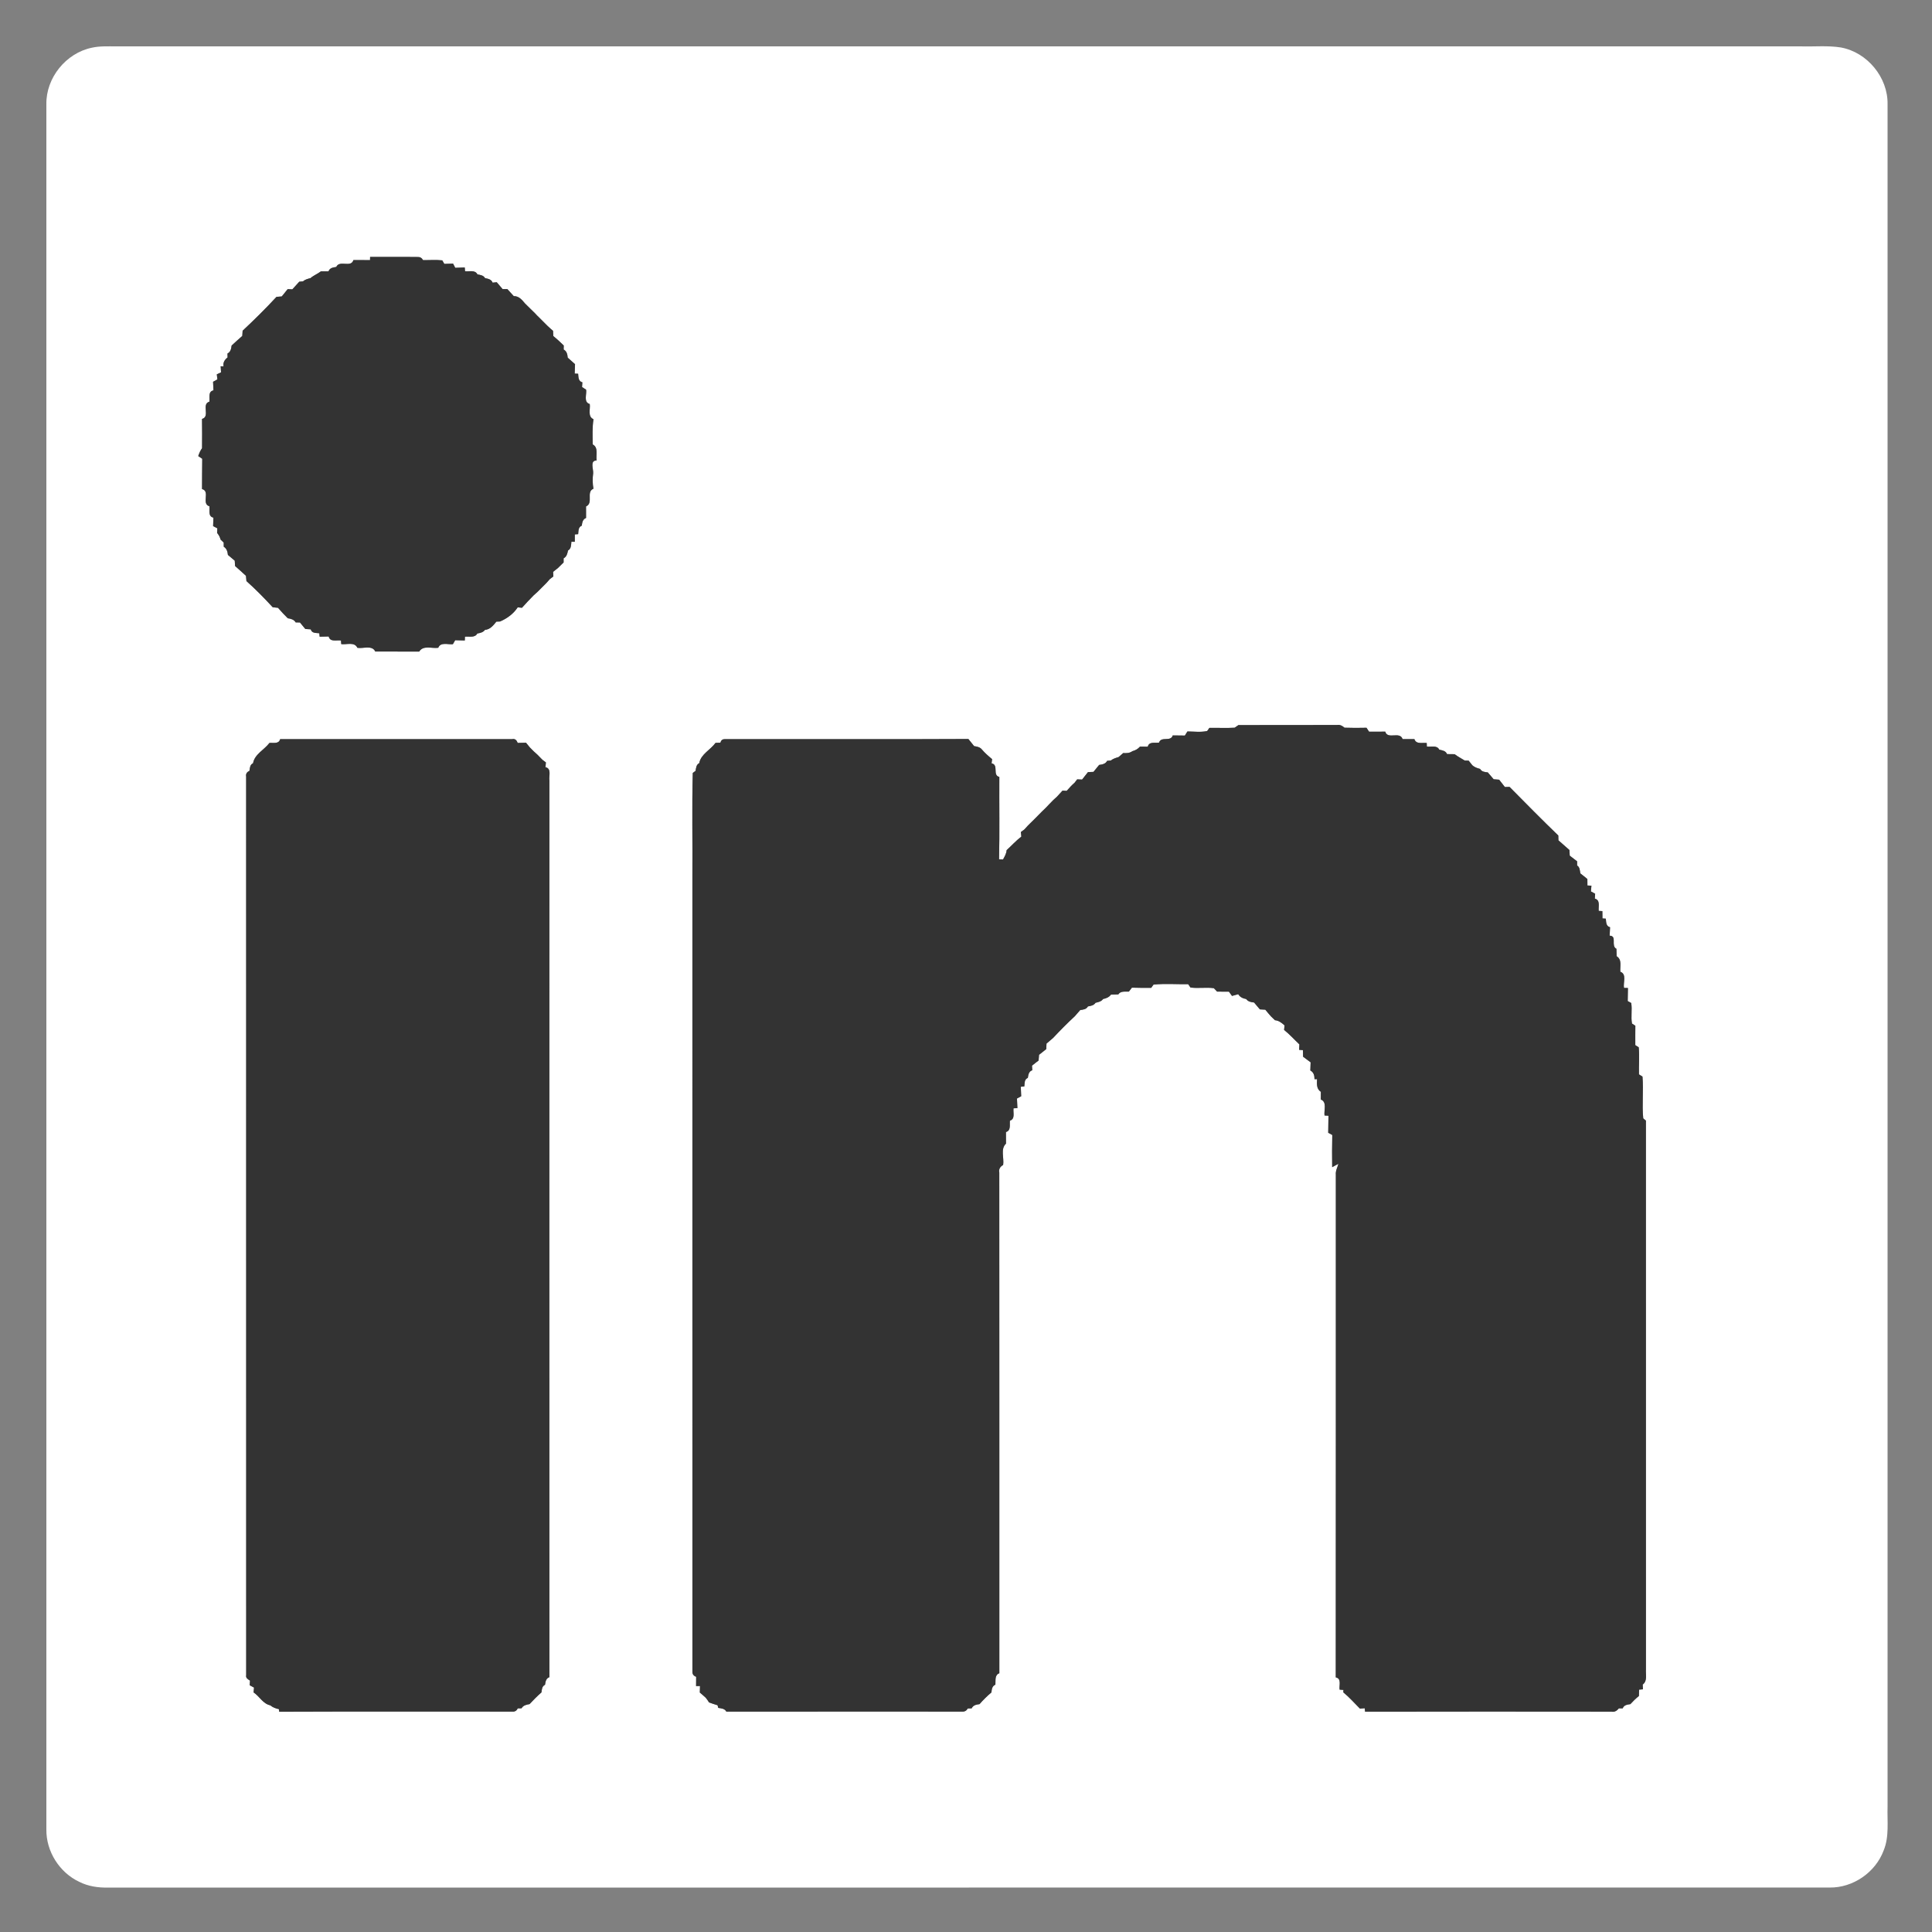
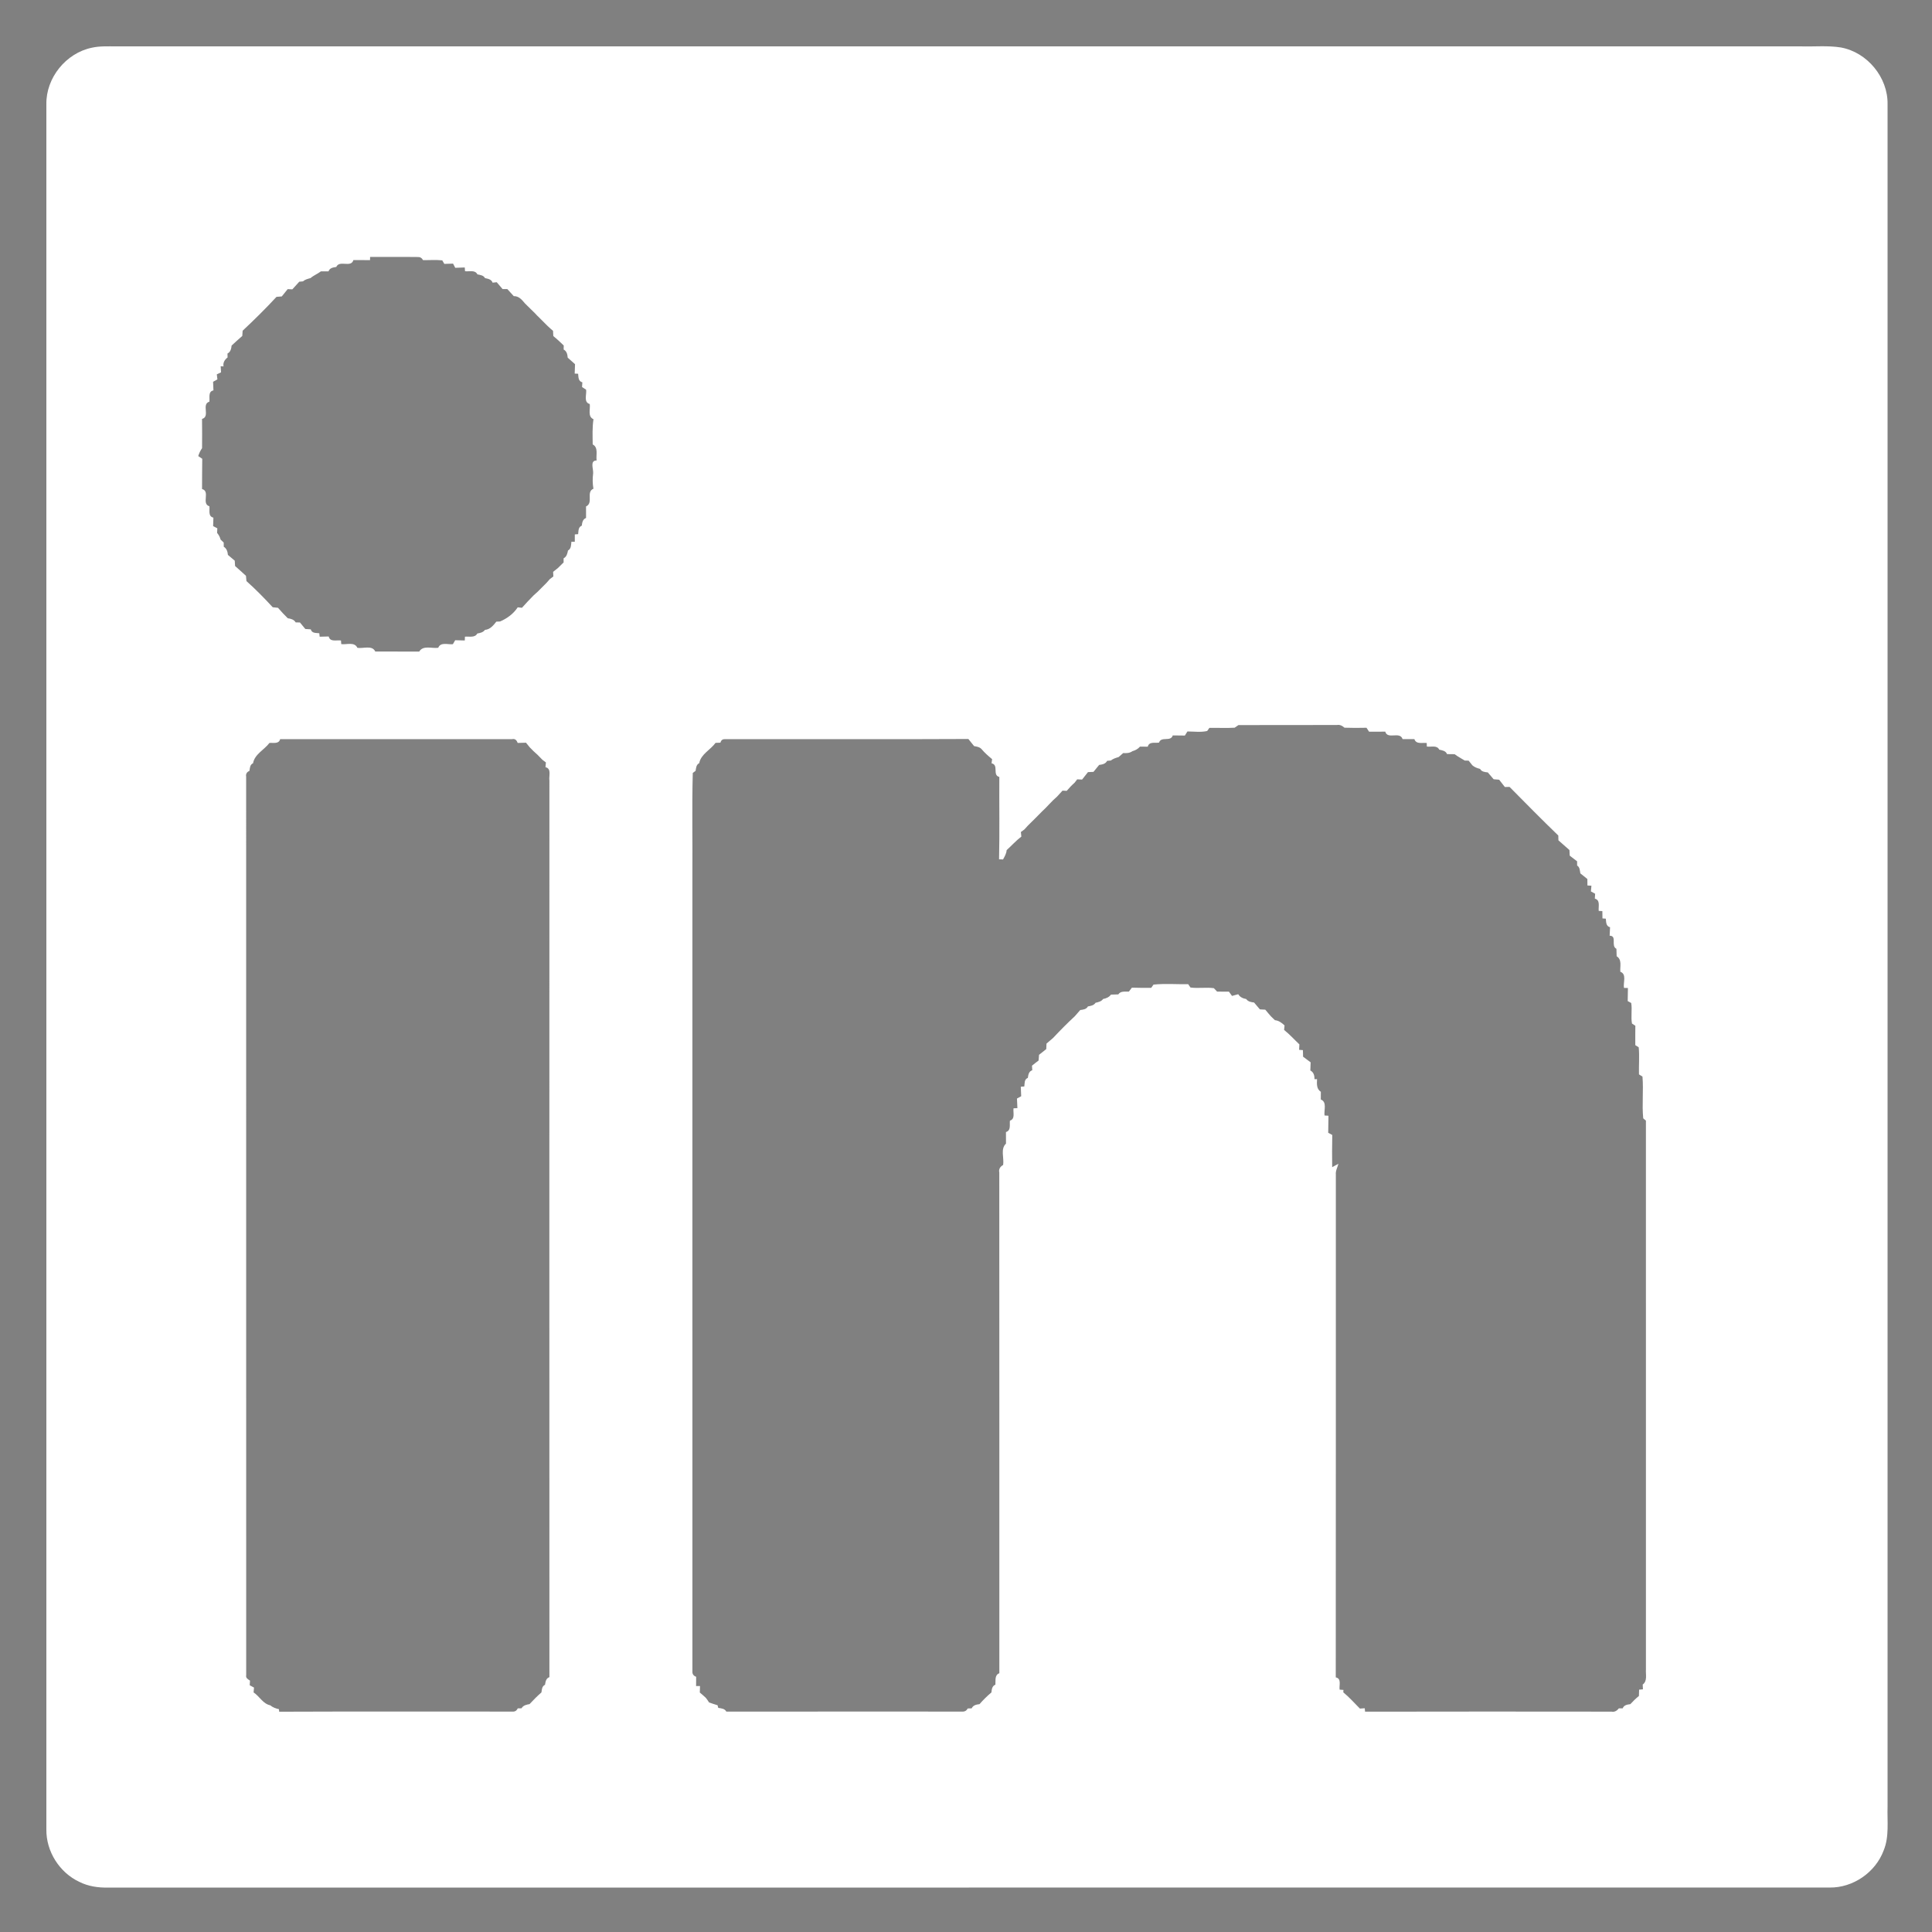
<svg xmlns="http://www.w3.org/2000/svg" width="1000pt" height="1000pt" viewBox="0 0 1000 1000" version="1.1">
  <rect x="0" y="0" width="1000" height="1000" fill="#808080" stroke="none" />
  <g id="#ffffffff">
    <path fill="#ffffff" opacity="1.00" d=" M 47.58 24.69 C 51.68 23.77 55.91 24.02 60.08 24.00 C 350.72 24.00 641.36 24.00 932.00 24.00 C 938.94 24.22 945.95 23.47 952.83 24.57 C 966.50 27.06 977.25 40.06 977.00 53.99 C 977.00 347.66 977.00 641.33 977.00 935.00 C 976.75 942.61 977.96 950.59 974.96 957.84 C 970.74 969.15 959.11 977.16 947.02 976.99 C 650.00 977.02 352.97 976.98 55.95 977.01 C 50.87 977.12 45.68 976.37 41.11 974.07 C 30.83 969.30 23.86 958.31 24.00 946.97 C 24.00 649.32 24.00 351.67 24.00 54.01 C 23.75 40.29 34.16 27.44 47.58 24.69 M 191.53 134.64 C 188.66 134.63 185.80 134.61 182.93 134.60 C 181.69 138.83 175.71 134.39 174.05 138.18 C 172.42 138.43 170.67 138.65 170.04 140.45 C 168.73 140.47 167.41 140.43 166.10 140.46 C 164.40 141.76 162.36 142.52 160.73 143.94 C 159.37 144.33 157.93 144.62 156.86 145.63 C 156.37 145.68 155.39 145.77 154.90 145.81 C 153.70 147.13 152.50 148.44 151.31 149.77 C 150.71 149.74 149.51 149.68 148.91 149.65 C 147.91 150.92 146.87 152.16 145.85 153.43 C 144.94 153.50 144.02 153.58 143.11 153.66 C 137.50 159.71 131.62 165.54 125.59 171.17 C 125.52 172.07 125.46 172.98 125.41 173.88 C 123.52 175.48 121.73 177.19 119.89 178.85 C 119.69 180.48 119.37 182.16 117.75 182.98 C 117.76 183.49 117.78 184.51 117.79 185.02 C 116.33 186.12 115.30 187.76 115.71 189.65 L 114.22 189.58 C 114.27 190.36 114.37 191.94 114.41 192.73 C 113.87 192.98 112.77 193.50 112.22 193.76 C 112.30 194.41 112.45 195.72 112.53 196.37 C 111.97 196.68 110.85 197.30 110.29 197.60 C 110.36 199.09 110.42 200.57 110.48 202.06 C 107.59 202.67 108.67 205.81 108.37 207.91 C 104.08 209.16 109.00 215.63 104.57 216.84 C 104.62 221.89 104.65 226.93 104.59 231.97 C 103.70 233.22 103.07 234.61 102.61 236.07 C 103.13 236.42 104.16 237.11 104.68 237.46 C 104.57 242.68 104.64 247.91 104.58 253.13 C 109.01 254.27 104.08 260.78 108.38 262.04 C 108.66 264.11 107.58 267.29 110.46 267.93 C 110.42 269.38 110.36 270.84 110.31 272.31 C 110.86 272.59 111.95 273.17 112.49 273.45 C 112.46 274.05 112.40 275.25 112.37 275.84 C 113.24 276.84 113.84 277.98 114.17 279.27 C 114.58 279.66 115.38 280.44 115.79 280.83 C 115.79 281.37 115.81 282.45 115.82 282.99 C 117.35 283.92 117.80 285.53 117.97 287.22 C 119.13 288.22 120.30 289.23 121.50 290.20 C 121.56 291.12 121.62 292.04 121.68 292.97 C 123.61 294.60 125.41 296.37 127.31 298.04 C 127.39 298.94 127.47 299.85 127.56 300.77 C 132.34 305.02 136.83 309.62 141.17 314.32 C 142.07 314.40 142.97 314.49 143.88 314.59 C 145.47 316.48 147.20 318.25 148.95 320.01 C 150.56 320.23 152.16 320.66 153.05 322.15 C 153.60 322.16 154.70 322.18 155.25 322.19 C 156.18 323.31 157.12 324.42 158.03 325.56 C 158.97 325.62 159.91 325.68 160.85 325.75 C 161.43 327.88 163.56 327.55 165.27 327.77 C 165.31 328.22 165.40 329.11 165.45 329.56 C 167.01 329.51 168.57 329.47 170.13 329.44 C 170.85 332.48 174.28 331.18 176.49 331.52 C 176.52 331.98 176.60 332.92 176.63 333.39 C 179.42 333.78 183.48 332.06 184.98 335.31 C 188.02 335.83 192.63 333.76 194.24 337.23 C 201.82 337.27 209.40 337.24 216.98 337.25 C 219.07 333.82 223.53 335.78 226.83 335.29 C 228.06 332.17 231.84 333.71 234.41 333.44 C 234.71 332.93 235.30 331.89 235.60 331.38 C 237.26 331.42 238.92 331.46 240.58 331.51 C 240.59 331.02 240.62 330.04 240.64 329.55 C 242.83 329.30 245.77 330.28 247.06 327.90 C 248.55 327.64 250.06 327.32 251.03 326.02 C 253.72 325.81 255.35 323.70 256.91 321.76 C 257.39 321.74 258.37 321.70 258.85 321.68 C 262.51 320.07 265.75 317.73 267.97 314.35 C 268.51 314.41 269.61 314.53 270.16 314.59 C 272.13 312.39 274.15 310.23 276.23 308.13 C 276.89 307.54 277.54 306.95 278.20 306.37 C 279.73 304.82 281.29 303.32 282.81 301.76 C 283.42 301.07 284.03 300.39 284.64 299.70 C 285.09 299.36 285.98 298.70 286.42 298.37 C 286.39 297.78 286.32 296.58 286.29 295.99 C 287.12 295.33 287.95 294.67 288.78 294.01 C 289.75 293.03 290.73 292.06 291.72 291.11 C 291.72 290.58 291.72 289.51 291.72 288.98 C 293.32 288.18 293.67 286.54 293.98 284.95 C 295.70 284.01 295.56 282.08 295.76 280.40 C 296.20 280.41 297.07 280.43 297.51 280.44 C 297.51 279.16 297.51 277.88 297.52 276.61 C 297.95 276.58 298.82 276.51 299.25 276.48 C 299.47 274.84 299.22 272.82 301.12 272.09 C 301.35 270.46 301.59 268.75 303.34 268.10 C 303.33 266.10 303.31 264.11 303.33 262.13 C 307.35 260.34 303.16 254.63 307.16 252.96 C 306.68 250.33 306.67 247.65 307.01 245.00 C 307.22 242.68 305.17 238.40 308.81 238.32 C 308.39 235.53 309.86 231.67 306.78 230.03 C 306.74 225.68 306.51 221.30 307.19 216.99 C 304.03 215.62 305.65 211.75 305.25 209.12 C 301.91 208.20 303.76 204.16 303.37 201.70 C 302.85 201.36 301.79 200.68 301.27 200.34 C 301.31 199.73 301.39 198.51 301.43 197.89 C 299.28 197.34 299.42 195.22 299.24 193.45 C 298.80 193.43 297.91 193.39 297.46 193.37 C 297.51 191.74 297.56 190.11 297.63 188.49 C 296.35 187.37 295.10 186.23 293.84 185.11 C 293.71 183.46 293.36 181.77 291.74 180.91 C 291.75 180.39 291.78 179.35 291.79 178.83 C 290.05 177.13 288.28 175.47 286.39 173.95 C 286.33 173.04 286.29 172.13 286.25 171.23 C 284.36 169.67 282.60 167.97 280.91 166.20 C 280.23 165.53 279.56 164.86 278.90 164.19 C 278.23 163.57 277.59 162.92 277.00 162.24 C 275.22 160.56 273.51 158.76 271.73 157.06 C 270.19 155.23 268.57 153.19 265.92 153.28 C 264.81 152.06 263.70 150.84 262.59 149.62 C 261.97 149.62 260.74 149.62 260.13 149.62 C 259.14 148.42 258.12 147.25 257.11 146.08 C 256.57 146.13 255.50 146.25 254.97 146.31 C 254.36 144.56 252.63 144.30 251.05 143.95 C 250.22 142.47 248.59 142.32 247.11 142.02 C 245.88 139.53 242.86 140.68 240.69 140.38 C 240.66 139.89 240.59 138.92 240.56 138.44 C 238.92 138.49 237.28 138.55 235.64 138.62 C 235.36 138.08 234.79 136.99 234.51 136.45 C 233.00 136.51 231.49 136.55 229.98 136.59 C 229.72 136.13 229.18 135.22 228.92 134.76 C 225.61 134.40 222.27 134.70 218.96 134.63 C 218.34 133.48 217.39 132.95 216.14 133.03 C 207.95 132.92 199.75 133.04 191.56 133.00 C 191.55 133.41 191.54 134.23 191.53 134.64 M 641.01 375.30 C 640.52 375.64 639.53 376.32 639.04 376.66 C 634.69 376.93 630.33 376.67 625.99 376.74 C 625.70 377.15 625.11 377.97 624.82 378.37 C 621.48 379.12 617.99 378.61 614.60 378.60 C 614.27 379.13 613.62 380.19 613.29 380.72 C 611.20 380.68 609.11 380.65 607.03 380.65 C 605.90 384.16 601.03 380.92 599.91 384.37 C 597.83 384.70 594.76 383.70 594.08 386.48 C 592.72 386.46 591.38 386.45 590.05 386.45 C 589.02 387.67 587.64 388.40 586.13 388.81 C 584.71 389.84 583.04 389.90 581.38 389.78 C 580.59 390.47 579.78 391.16 578.99 391.85 C 577.57 392.27 576.13 392.71 574.96 393.64 C 574.48 393.68 573.52 393.77 573.04 393.81 C 572.23 395.44 570.53 395.69 568.91 395.93 C 567.92 397.11 566.93 398.30 565.98 399.52 C 565.02 399.56 564.07 399.60 563.13 399.65 C 562.11 400.93 561.08 402.20 560.09 403.50 C 559.46 403.47 558.19 403.41 557.55 403.39 C 557.23 403.80 556.60 404.64 556.28 405.05 C 554.79 406.38 553.42 407.83 552.12 409.35 C 551.58 409.32 550.50 409.26 549.96 409.23 C 549.01 410.26 548.07 411.29 547.13 412.32 C 546.45 412.93 545.77 413.56 545.10 414.18 C 544.46 414.81 543.84 415.45 543.23 416.10 C 542.57 416.78 541.92 417.46 541.28 418.14 C 540.60 418.78 539.94 419.43 539.28 420.08 C 536.88 422.51 534.50 424.94 532.05 427.31 C 531.42 427.98 530.80 428.66 530.19 429.35 C 529.74 429.68 528.85 430.32 528.41 430.64 C 528.47 431.24 528.59 432.43 528.65 433.02 C 525.89 435.11 523.59 437.72 521.03 440.03 C 520.92 441.83 520.00 443.31 519.17 444.85 C 518.65 444.83 517.62 444.79 517.11 444.77 C 517.44 430.57 517.17 416.36 517.25 402.15 C 513.51 401.25 517.13 395.91 513.23 395.08 C 513.30 394.54 513.44 393.47 513.51 392.93 C 511.62 391.36 509.75 389.75 508.17 387.87 C 507.17 386.66 505.65 386.42 504.20 386.19 C 503.20 384.96 502.20 383.74 501.23 382.50 C 459.14 382.73 417.06 382.51 374.98 382.60 C 373.91 382.61 373.21 383.21 372.87 384.41 C 372.25 384.43 371.00 384.48 370.37 384.50 C 367.74 388.14 362.77 390.35 361.92 395.01 C 360.36 395.79 360.29 397.48 360.03 398.99 C 359.67 399.26 358.94 399.81 358.58 400.08 C 358.10 418.03 358.52 436.04 358.38 454.01 C 358.39 591.06 358.36 728.12 358.39 865.17 C 358.32 866.50 358.97 867.41 360.33 867.90 C 360.31 869.49 360.29 871.09 360.29 872.71 C 360.80 872.70 361.81 872.69 362.32 872.68 C 362.28 873.79 362.25 874.91 362.22 876.05 C 363.27 876.90 364.29 877.84 365.31 878.76 C 365.92 879.52 366.48 880.32 367.00 881.17 C 368.44 881.75 369.92 882.16 371.41 882.63 C 371.50 882.97 371.68 883.66 371.77 884.01 C 373.34 884.24 375.10 884.34 375.96 885.93 C 416.65 885.88 457.34 885.91 498.03 885.91 C 499.32 886.00 500.28 885.46 500.91 884.30 C 501.42 884.29 502.43 884.26 502.94 884.24 C 503.69 882.58 505.35 882.26 506.99 882.07 C 508.89 879.90 510.93 877.85 513.16 876.01 C 513.32 874.39 513.49 872.67 515.21 871.99 C 515.41 869.85 514.70 867.01 517.26 866.06 C 517.24 779.68 517.29 693.30 517.23 606.92 C 516.83 605.15 517.71 603.81 519.22 602.99 C 519.81 599.38 517.71 594.72 520.70 591.94 C 520.70 589.93 520.67 587.94 520.68 585.95 C 523.39 585.14 522.48 582.14 522.73 580.05 C 525.60 579.15 524.28 575.83 524.60 573.66 C 525.10 573.63 526.11 573.58 526.61 573.56 C 526.53 571.90 526.45 570.24 526.38 568.60 C 526.92 568.30 528.02 567.70 528.57 567.41 C 528.49 565.77 528.42 564.13 528.36 562.50 C 528.82 562.47 529.73 562.39 530.18 562.35 C 530.42 560.70 530.09 558.65 532.01 557.91 C 532.25 556.28 532.48 554.55 534.30 553.96 C 534.26 553.37 534.18 552.18 534.15 551.59 C 535.27 550.68 536.40 549.78 537.57 548.93 C 537.64 547.94 537.72 546.96 537.80 545.98 C 539.04 544.99 540.27 543.98 541.54 543.01 C 541.57 542.05 541.61 541.10 541.67 540.16 C 542.82 539.19 543.97 538.20 545.11 537.21 C 548.71 533.37 552.42 529.61 556.29 526.03 C 557.23 524.95 558.18 523.87 559.13 522.79 C 560.65 522.58 562.29 522.44 563.11 520.92 C 564.60 520.66 566.16 520.41 567.06 519.03 C 568.52 518.71 570.03 518.38 570.97 517.08 C 572.57 516.77 574.05 516.16 575.05 514.81 C 576.30 514.77 577.56 514.73 578.83 514.70 C 580.05 512.81 582.38 513.36 584.29 513.26 C 584.81 512.57 585.33 511.89 585.87 511.21 C 589.19 511.31 592.53 511.34 595.87 511.30 C 596.17 510.88 596.76 510.05 597.06 509.63 C 602.99 509.01 609.03 509.52 615.00 509.41 C 615.30 509.84 615.90 510.70 616.19 511.13 C 620.19 511.69 624.27 510.92 628.29 511.48 C 628.71 511.92 629.55 512.81 629.98 513.26 C 632.01 513.26 634.04 513.26 636.08 513.28 C 636.48 513.84 637.29 514.94 637.69 515.49 C 638.49 515.27 640.10 514.82 640.91 514.60 C 641.81 516.13 643.34 516.80 645.03 517.10 C 646.00 518.46 647.55 518.71 649.11 518.90 C 650.11 520.07 651.12 521.24 652.11 522.45 C 653.03 522.50 653.97 522.55 654.91 522.61 C 655.86 523.79 656.87 524.94 657.87 526.09 C 658.55 526.74 659.23 527.40 659.91 528.06 C 661.91 528.22 663.45 529.44 664.88 530.75 C 664.82 531.33 664.71 532.50 664.65 533.09 C 667.49 535.35 669.91 538.08 672.56 540.57 C 672.52 541.28 672.45 542.69 672.42 543.39 C 672.91 543.43 673.90 543.51 674.39 543.55 C 674.40 544.67 674.43 545.80 674.47 546.94 C 675.78 547.89 677.07 548.89 678.38 549.86 C 678.32 551.25 678.26 552.66 678.23 554.07 C 679.99 555.01 680.39 556.73 680.39 558.59 L 681.70 558.56 C 681.60 560.96 681.34 563.62 683.67 565.12 C 683.66 566.43 683.64 567.76 683.64 569.09 C 687.00 570.39 685.18 574.61 685.58 577.38 C 686.09 577.41 687.10 577.47 687.61 577.50 C 687.59 580.44 687.56 583.38 687.48 586.33 C 688.00 586.61 689.06 587.18 689.58 587.46 C 689.45 593.01 689.47 598.57 689.53 604.13 C 690.60 603.53 691.68 602.94 692.77 602.36 C 692.29 604.23 691.23 605.97 691.43 607.98 C 691.40 694.72 691.48 781.46 691.39 868.20 C 694.53 868.85 693.03 872.34 693.39 874.56 C 693.89 874.60 694.88 874.67 695.37 874.71 C 695.35 875.02 695.31 875.64 695.29 875.95 C 698.40 878.49 701.04 881.52 703.88 884.36 C 704.50 884.32 705.76 884.23 706.39 884.19 C 706.43 884.63 706.51 885.51 706.55 885.96 C 749.07 885.86 791.58 885.90 834.10 885.94 C 835.71 886.27 836.96 885.46 837.92 884.25 C 838.41 884.24 839.40 884.24 839.90 884.24 C 840.56 882.51 842.24 882.28 843.86 882.07 C 845.24 880.56 846.70 879.12 848.30 877.84 C 848.32 876.73 848.36 875.64 848.40 874.56 C 848.90 874.52 849.89 874.44 850.38 874.39 C 850.35 873.78 850.29 872.55 850.26 871.93 C 852.82 870.05 851.72 866.68 851.93 863.99 C 851.89 769.33 851.91 674.68 851.92 580.02 C 851.57 579.73 850.88 579.15 850.53 578.86 C 849.82 571.69 850.74 564.41 850.14 557.24 C 849.69 556.95 848.79 556.38 848.33 556.10 C 848.21 551.43 848.64 546.73 848.20 542.08 C 847.76 541.80 846.87 541.24 846.43 540.97 C 846.39 537.61 846.44 534.26 846.45 530.92 C 846.02 530.64 845.14 530.07 844.71 529.79 C 844.07 526.28 844.88 522.67 844.32 519.15 C 843.87 518.90 842.96 518.40 842.50 518.15 C 842.52 515.89 842.57 513.64 842.61 511.39 C 842.10 511.38 841.08 511.35 840.57 511.34 C 840.04 508.62 842.14 504.21 838.68 502.98 C 838.46 500.19 839.66 496.72 836.78 494.95 C 836.74 493.67 836.70 492.38 836.66 491.11 C 833.60 489.55 837.19 484.41 833.15 484.31 C 833.21 482.84 833.29 481.39 833.36 479.94 C 831.20 479.39 831.36 477.26 831.17 475.50 C 830.74 475.47 829.87 475.41 829.43 475.38 C 829.40 474.11 829.39 472.85 829.38 471.59 C 828.91 471.56 827.96 471.51 827.49 471.48 C 827.24 469.23 828.45 465.89 825.48 465.13 C 825.52 464.50 825.60 463.24 825.64 462.60 C 825.10 462.30 824.00 461.70 823.45 461.40 C 823.52 460.66 823.65 459.18 823.72 458.44 C 823.20 458.41 822.17 458.35 821.65 458.32 C 821.63 457.20 821.62 456.08 821.62 454.98 C 820.38 454.02 819.18 453.04 817.99 452.06 C 817.68 450.60 817.78 448.88 816.31 447.98 C 816.31 447.44 816.31 446.36 816.31 445.82 C 815.02 444.84 813.76 443.84 812.49 442.88 C 812.42 441.90 812.37 440.94 812.34 439.98 C 810.39 438.34 808.57 436.58 806.64 434.95 C 806.62 434.33 806.59 433.08 806.57 432.46 C 798.02 424.22 789.69 415.74 781.34 407.30 C 780.74 407.31 779.52 407.35 778.92 407.36 C 777.93 406.08 776.92 404.84 775.95 403.57 C 774.99 403.48 774.04 403.41 773.11 403.34 C 772.12 402.14 771.10 400.97 770.09 399.80 C 768.54 399.63 766.92 399.48 766.08 397.98 C 764.61 397.62 763.23 397.12 762.10 396.13 C 761.46 395.31 760.81 394.50 760.17 393.71 C 759.66 393.70 758.65 393.67 758.15 393.66 C 756.40 392.55 754.55 391.63 752.92 390.37 C 751.60 390.35 750.29 390.32 748.99 390.32 C 748.29 388.60 746.52 388.38 744.96 388.03 C 743.74 385.56 740.68 386.73 738.54 386.41 C 738.53 385.95 738.49 385.03 738.47 384.57 C 736.22 384.30 733.01 385.40 732.09 382.57 C 730.05 382.57 728.01 382.58 725.98 382.56 C 724.56 378.31 718.27 382.99 716.99 378.70 C 714.20 378.69 711.41 378.71 708.64 378.73 C 708.30 378.22 707.63 377.20 707.29 376.69 C 703.50 376.78 699.70 376.80 695.92 376.66 C 694.81 375.71 693.55 374.98 692.04 375.25 C 675.03 375.33 658.02 375.25 641.01 375.30 M 145.01 382.58 C 144.33 385.22 141.50 384.36 139.47 384.54 C 136.78 388.12 131.79 390.36 130.98 395.05 C 129.36 395.77 129.36 397.50 129.11 399.02 C 127.81 399.54 127.13 400.57 127.41 402.00 C 127.45 557.03 127.40 712.06 127.43 867.09 C 127.09 868.56 128.38 869.20 129.40 869.89 C 129.37 870.49 129.29 871.68 129.25 872.28 C 129.81 872.59 130.92 873.19 131.48 873.50 C 131.42 874.12 131.31 875.36 131.25 875.99 C 134.34 878.00 136.05 881.87 139.90 882.67 C 141.18 883.76 142.74 884.32 144.38 884.66 C 144.41 884.99 144.47 885.65 144.51 885.98 C 184.71 885.81 224.92 885.95 265.12 885.91 C 266.47 886.05 267.42 885.49 267.98 884.24 C 268.47 884.24 269.45 884.22 269.95 884.22 C 270.82 882.65 272.48 882.32 274.09 882.05 C 276.05 879.92 278.09 877.88 280.26 875.98 C 280.45 874.45 280.52 872.79 282.10 872.04 C 282.36 870.42 282.59 868.70 284.37 868.09 C 284.33 713.40 284.34 558.72 284.37 404.03 C 283.99 401.66 285.62 397.85 282.34 397.09 C 282.39 396.47 282.50 395.23 282.56 394.62 C 282.12 394.29 281.25 393.65 280.82 393.33 C 279.93 392.42 279.05 391.53 278.17 390.63 C 277.50 390.02 276.84 389.42 276.18 388.82 C 275.53 388.16 274.88 387.51 274.23 386.85 C 273.56 386.04 272.90 385.23 272.25 384.42 C 270.82 384.46 269.38 384.50 267.96 384.54 C 267.46 383.20 266.62 382.21 265.07 382.58 C 225.05 382.60 185.03 382.60 145.01 382.58 Z" />
  </g>
  <g id="#333333ff">
-     <path fill="#333333" opacity="1.00" d=" M 191.53 134.64 C 191.54 134.23 191.55 133.41 191.56 133.00 C 199.75 133.04 207.95 132.92 216.14 133.03 C 217.39 132.95 218.34 133.48 218.96 134.63 C 222.27 134.70 225.61 134.40 228.92 134.76 C 229.18 135.22 229.72 136.13 229.98 136.59 C 231.49 136.55 233.00 136.51 234.51 136.45 C 234.79 136.99 235.36 138.08 235.64 138.62 C 237.28 138.55 238.92 138.49 240.56 138.44 C 240.59 138.92 240.66 139.89 240.69 140.38 C 242.86 140.68 245.88 139.53 247.11 142.02 C 248.59 142.32 250.22 142.47 251.05 143.95 C 252.63 144.30 254.36 144.56 254.97 146.31 C 255.50 146.25 256.57 146.13 257.11 146.08 C 258.12 147.25 259.14 148.42 260.13 149.62 C 260.74 149.62 261.97 149.62 262.59 149.62 C 263.70 150.84 264.81 152.06 265.92 153.28 C 268.57 153.19 270.19 155.23 271.73 157.06 C 273.51 158.76 275.22 160.56 277.00 162.24 C 277.59 162.92 278.23 163.57 278.90 164.19 C 279.56 164.86 280.23 165.53 280.91 166.20 C 282.60 167.97 284.36 169.67 286.25 171.23 C 286.29 172.13 286.33 173.04 286.39 173.95 C 288.28 175.47 290.05 177.13 291.79 178.83 C 291.78 179.35 291.75 180.39 291.74 180.91 C 293.36 181.77 293.71 183.46 293.84 185.11 C 295.10 186.23 296.35 187.37 297.63 188.49 C 297.56 190.11 297.51 191.74 297.46 193.37 C 297.91 193.39 298.80 193.43 299.24 193.45 C 299.42 195.22 299.28 197.34 301.43 197.89 C 301.39 198.51 301.31 199.73 301.27 200.34 C 301.79 200.68 302.85 201.36 303.37 201.70 C 303.76 204.16 301.91 208.20 305.25 209.12 C 305.65 211.75 304.03 215.62 307.19 216.99 C 306.51 221.30 306.74 225.68 306.78 230.03 C 309.86 231.67 308.39 235.53 308.81 238.32 C 305.17 238.40 307.22 242.68 307.01 245.00 C 306.67 247.65 306.68 250.33 307.16 252.96 C 303.16 254.63 307.35 260.34 303.33 262.13 C 303.31 264.11 303.33 266.10 303.34 268.10 C 301.59 268.75 301.35 270.46 301.12 272.09 C 299.22 272.82 299.47 274.84 299.25 276.48 C 298.82 276.51 297.95 276.58 297.52 276.61 C 297.51 277.88 297.51 279.16 297.51 280.44 C 297.07 280.43 296.20 280.41 295.76 280.40 C 295.56 282.08 295.70 284.01 293.98 284.95 C 293.67 286.54 293.32 288.18 291.72 288.98 C 291.72 289.51 291.72 290.58 291.72 291.11 C 290.73 292.06 289.75 293.03 288.78 294.01 C 287.95 294.67 287.12 295.33 286.29 295.99 C 286.32 296.58 286.39 297.78 286.42 298.37 C 285.98 298.70 285.09 299.36 284.64 299.70 C 284.03 300.39 283.42 301.07 282.81 301.76 C 281.29 303.32 279.73 304.82 278.20 306.37 C 277.54 306.95 276.89 307.54 276.23 308.13 C 274.15 310.23 272.13 312.39 270.16 314.59 C 269.61 314.53 268.51 314.41 267.97 314.35 C 265.75 317.73 262.51 320.07 258.85 321.68 C 258.37 321.70 257.39 321.74 256.91 321.76 C 255.35 323.70 253.72 325.81 251.03 326.02 C 250.06 327.32 248.55 327.64 247.06 327.90 C 245.77 330.28 242.83 329.30 240.64 329.55 C 240.62 330.04 240.59 331.02 240.58 331.51 C 238.92 331.46 237.26 331.42 235.60 331.38 C 235.30 331.89 234.71 332.93 234.41 333.44 C 231.84 333.71 228.06 332.17 226.83 335.29 C 223.53 335.78 219.07 333.82 216.98 337.25 C 209.40 337.24 201.82 337.27 194.24 337.23 C 192.63 333.76 188.02 335.83 184.98 335.31 C 183.48 332.06 179.42 333.78 176.63 333.39 C 176.60 332.92 176.52 331.98 176.49 331.52 C 174.28 331.18 170.85 332.48 170.13 329.44 C 168.57 329.47 167.01 329.51 165.45 329.56 C 165.40 329.11 165.31 328.22 165.27 327.77 C 163.56 327.55 161.43 327.88 160.85 325.75 C 159.91 325.68 158.97 325.62 158.03 325.56 C 157.12 324.42 156.18 323.31 155.25 322.19 C 154.70 322.18 153.60 322.16 153.05 322.15 C 152.16 320.66 150.56 320.23 148.95 320.01 C 147.20 318.25 145.47 316.48 143.88 314.59 C 142.97 314.49 142.07 314.40 141.17 314.32 C 136.83 309.62 132.34 305.02 127.56 300.77 C 127.47 299.85 127.39 298.94 127.31 298.04 C 125.41 296.37 123.61 294.60 121.68 292.97 C 121.62 292.04 121.56 291.12 121.50 290.20 C 120.30 289.23 119.13 288.22 117.97 287.22 C 117.80 285.53 117.35 283.92 115.82 282.99 C 115.81 282.45 115.79 281.37 115.79 280.83 C 115.38 280.44 114.58 279.66 114.17 279.27 C 113.84 277.98 113.24 276.84 112.37 275.84 C 112.40 275.25 112.46 274.05 112.49 273.45 C 111.95 273.17 110.86 272.59 110.31 272.31 C 110.36 270.84 110.42 269.38 110.46 267.93 C 107.58 267.29 108.66 264.11 108.38 262.04 C 104.08 260.78 109.01 254.27 104.58 253.13 C 104.64 247.91 104.57 242.68 104.68 237.46 C 104.16 237.11 103.13 236.42 102.61 236.07 C 103.07 234.61 103.70 233.22 104.59 231.97 C 104.65 226.93 104.62 221.89 104.57 216.84 C 109.00 215.63 104.08 209.16 108.37 207.91 C 108.67 205.81 107.59 202.67 110.48 202.06 C 110.42 200.57 110.36 199.09 110.29 197.60 C 110.85 197.30 111.97 196.68 112.53 196.37 C 112.45 195.72 112.30 194.41 112.22 193.76 C 112.77 193.50 113.87 192.98 114.41 192.73 C 114.37 191.94 114.27 190.36 114.22 189.58 L 115.71 189.65 C 115.30 187.76 116.33 186.12 117.79 185.02 C 117.78 184.51 117.76 183.49 117.75 182.98 C 119.37 182.16 119.69 180.48 119.89 178.85 C 121.73 177.19 123.52 175.48 125.41 173.88 C 125.46 172.98 125.52 172.07 125.59 171.17 C 131.62 165.54 137.50 159.71 143.11 153.66 C 144.02 153.58 144.94 153.50 145.85 153.43 C 146.87 152.16 147.91 150.92 148.91 149.65 C 149.51 149.68 150.71 149.74 151.31 149.77 C 152.50 148.44 153.70 147.13 154.90 145.81 C 155.39 145.77 156.37 145.68 156.86 145.63 C 157.93 144.62 159.37 144.33 160.73 143.94 C 162.36 142.52 164.40 141.76 166.10 140.46 C 167.41 140.43 168.73 140.47 170.04 140.45 C 170.67 138.65 172.42 138.43 174.05 138.18 C 175.71 134.39 181.69 138.83 182.93 134.60 C 185.80 134.61 188.66 134.63 191.53 134.64 Z" />
-     <path fill="#333333" opacity="1.00" d=" M 641.01 375.30 C 658.02 375.25 675.03 375.33 692.04 375.25 C 693.55 374.98 694.81 375.71 695.92 376.66 C 699.70 376.80 703.50 376.78 707.29 376.69 C 707.63 377.20 708.30 378.22 708.64 378.73 C 711.41 378.71 714.20 378.69 716.99 378.70 C 718.27 382.99 724.56 378.31 725.98 382.56 C 728.01 382.58 730.05 382.57 732.09 382.57 C 733.01 385.40 736.22 384.30 738.47 384.57 C 738.49 385.03 738.53 385.95 738.54 386.41 C 740.68 386.73 743.74 385.56 744.96 388.03 C 746.52 388.38 748.29 388.60 748.99 390.32 C 750.29 390.32 751.60 390.35 752.92 390.37 C 754.55 391.63 756.40 392.55 758.15 393.66 C 758.65 393.67 759.66 393.70 760.17 393.71 C 760.81 394.50 761.46 395.31 762.10 396.13 C 763.23 397.12 764.61 397.62 766.08 397.98 C 766.92 399.48 768.54 399.63 770.09 399.80 C 771.10 400.97 772.12 402.14 773.11 403.34 C 774.04 403.41 774.99 403.48 775.95 403.57 C 776.92 404.84 777.93 406.08 778.92 407.36 C 779.52 407.35 780.74 407.31 781.34 407.30 C 789.69 415.74 798.02 424.22 806.57 432.46 C 806.59 433.08 806.62 434.33 806.64 434.95 C 808.57 436.58 810.39 438.34 812.34 439.98 C 812.37 440.94 812.42 441.90 812.49 442.88 C 813.76 443.84 815.02 444.84 816.31 445.82 C 816.31 446.36 816.31 447.44 816.31 447.98 C 817.78 448.88 817.68 450.60 817.99 452.06 C 819.18 453.04 820.38 454.02 821.62 454.98 C 821.62 456.08 821.63 457.20 821.65 458.32 C 822.17 458.35 823.20 458.41 823.72 458.44 C 823.65 459.18 823.52 460.66 823.45 461.40 C 824.00 461.70 825.10 462.30 825.64 462.60 C 825.60 463.24 825.52 464.50 825.48 465.13 C 828.45 465.89 827.24 469.23 827.49 471.48 C 827.96 471.51 828.91 471.56 829.38 471.59 C 829.39 472.85 829.40 474.11 829.43 475.38 C 829.87 475.41 830.74 475.47 831.17 475.50 C 831.36 477.26 831.20 479.39 833.36 479.94 C 833.29 481.39 833.21 482.84 833.15 484.31 C 837.19 484.41 833.60 489.55 836.66 491.11 C 836.70 492.38 836.74 493.67 836.78 494.95 C 839.66 496.72 838.46 500.19 838.68 502.98 C 842.14 504.21 840.04 508.62 840.57 511.34 C 841.08 511.35 842.10 511.38 842.61 511.39 C 842.57 513.64 842.52 515.89 842.50 518.15 C 842.96 518.40 843.87 518.90 844.32 519.15 C 844.88 522.67 844.07 526.28 844.71 529.79 C 845.14 530.07 846.02 530.64 846.45 530.92 C 846.44 534.26 846.39 537.61 846.43 540.97 C 846.87 541.24 847.76 541.80 848.20 542.08 C 848.64 546.73 848.21 551.43 848.33 556.10 C 848.79 556.38 849.69 556.95 850.14 557.24 C 850.74 564.41 849.82 571.69 850.53 578.86 C 850.88 579.15 851.57 579.73 851.92 580.02 C 851.91 674.68 851.89 769.33 851.93 863.99 C 851.72 866.68 852.82 870.05 850.26 871.93 C 850.29 872.55 850.35 873.78 850.38 874.39 C 849.89 874.44 848.90 874.52 848.40 874.56 C 848.36 875.64 848.32 876.73 848.30 877.84 C 846.70 879.12 845.24 880.56 843.86 882.07 C 842.24 882.28 840.56 882.51 839.90 884.24 C 839.40 884.24 838.41 884.24 837.92 884.25 C 836.96 885.46 835.71 886.27 834.10 885.94 C 791.58 885.90 749.07 885.86 706.55 885.96 C 706.51 885.51 706.43 884.63 706.39 884.19 C 705.76 884.23 704.50 884.32 703.88 884.36 C 701.04 881.52 698.40 878.49 695.29 875.95 C 695.31 875.64 695.35 875.02 695.37 874.71 C 694.88 874.67 693.89 874.60 693.39 874.56 C 693.03 872.34 694.53 868.85 691.39 868.20 C 691.48 781.46 691.40 694.72 691.43 607.98 C 691.23 605.97 692.29 604.23 692.77 602.36 C 691.68 602.94 690.60 603.53 689.53 604.13 C 689.47 598.57 689.45 593.01 689.58 587.46 C 689.06 587.18 688.00 586.61 687.48 586.33 C 687.56 583.38 687.59 580.44 687.61 577.50 C 687.10 577.47 686.09 577.41 685.58 577.38 C 685.18 574.61 687.00 570.39 683.64 569.09 C 683.64 567.76 683.66 566.43 683.67 565.12 C 681.34 563.62 681.60 560.96 681.70 558.56 L 680.39 558.59 C 680.39 556.73 679.99 555.01 678.23 554.07 C 678.26 552.66 678.32 551.25 678.38 549.86 C 677.07 548.89 675.78 547.89 674.47 546.94 C 674.43 545.80 674.40 544.67 674.39 543.55 C 673.90 543.51 672.91 543.43 672.42 543.39 C 672.45 542.69 672.52 541.28 672.56 540.57 C 669.91 538.08 667.49 535.35 664.65 533.09 C 664.71 532.50 664.82 531.33 664.88 530.75 C 663.45 529.44 661.91 528.22 659.91 528.06 C 659.23 527.40 658.55 526.74 657.87 526.09 C 656.87 524.94 655.86 523.79 654.91 522.61 C 653.97 522.55 653.03 522.50 652.11 522.45 C 651.12 521.24 650.11 520.07 649.11 518.90 C 647.55 518.71 646.00 518.46 645.03 517.10 C 643.34 516.80 641.81 516.13 640.91 514.60 C 640.10 514.82 638.49 515.27 637.69 515.49 C 637.29 514.94 636.48 513.84 636.08 513.28 C 634.04 513.26 632.01 513.26 629.98 513.26 C 629.55 512.81 628.71 511.92 628.29 511.48 C 624.27 510.92 620.19 511.69 616.19 511.13 C 615.90 510.70 615.30 509.84 615.00 509.41 C 609.03 509.52 602.99 509.01 597.06 509.63 C 596.76 510.05 596.17 510.88 595.87 511.30 C 592.53 511.34 589.19 511.31 585.87 511.21 C 585.33 511.89 584.81 512.57 584.29 513.26 C 582.38 513.36 580.05 512.81 578.83 514.70 C 577.56 514.73 576.30 514.77 575.05 514.81 C 574.05 516.16 572.57 516.77 570.97 517.08 C 570.03 518.38 568.52 518.71 567.06 519.03 C 566.16 520.41 564.60 520.66 563.11 520.92 C 562.29 522.44 560.65 522.58 559.13 522.79 C 558.18 523.87 557.23 524.95 556.29 526.03 C 552.42 529.61 548.71 533.37 545.11 537.21 C 543.97 538.20 542.82 539.19 541.67 540.16 C 541.61 541.10 541.57 542.05 541.54 543.01 C 540.27 543.98 539.04 544.99 537.80 545.98 C 537.72 546.96 537.64 547.94 537.57 548.93 C 536.40 549.78 535.27 550.68 534.15 551.59 C 534.18 552.18 534.26 553.37 534.30 553.96 C 532.48 554.55 532.25 556.28 532.01 557.91 C 530.09 558.65 530.42 560.70 530.18 562.35 C 529.73 562.39 528.82 562.47 528.36 562.50 C 528.42 564.13 528.49 565.77 528.57 567.41 C 528.02 567.70 526.92 568.30 526.38 568.60 C 526.45 570.24 526.53 571.90 526.61 573.56 C 526.11 573.58 525.10 573.63 524.60 573.66 C 524.28 575.83 525.60 579.15 522.73 580.05 C 522.48 582.14 523.39 585.14 520.68 585.95 C 520.67 587.94 520.70 589.93 520.70 591.94 C 517.71 594.72 519.81 599.38 519.22 602.99 C 517.71 603.81 516.83 605.15 517.23 606.92 C 517.29 693.30 517.24 779.68 517.26 866.06 C 514.70 867.01 515.41 869.85 515.21 871.99 C 513.49 872.67 513.32 874.39 513.16 876.01 C 510.93 877.85 508.89 879.90 506.99 882.07 C 505.35 882.26 503.69 882.58 502.94 884.24 C 502.43 884.26 501.42 884.29 500.91 884.30 C 500.28 885.46 499.32 886.00 498.03 885.91 C 457.34 885.91 416.65 885.88 375.96 885.93 C 375.10 884.34 373.34 884.24 371.77 884.01 C 371.68 883.66 371.50 882.97 371.41 882.63 C 369.92 882.16 368.44 881.75 367.00 881.17 C 366.48 880.32 365.92 879.52 365.31 878.76 C 364.29 877.84 363.27 876.90 362.22 876.05 C 362.25 874.91 362.28 873.79 362.32 872.68 C 361.81 872.69 360.80 872.70 360.29 872.71 C 360.29 871.09 360.31 869.49 360.33 867.90 C 358.97 867.41 358.32 866.50 358.39 865.17 C 358.36 728.12 358.39 591.06 358.38 454.01 C 358.52 436.04 358.10 418.03 358.58 400.08 C 358.94 399.81 359.67 399.26 360.03 398.99 C 360.29 397.48 360.36 395.79 361.92 395.01 C 362.77 390.35 367.74 388.14 370.37 384.50 C 371.00 384.48 372.25 384.43 372.87 384.41 C 373.21 383.21 373.91 382.61 374.98 382.60 C 417.06 382.51 459.14 382.73 501.23 382.50 C 502.20 383.74 503.20 384.96 504.20 386.19 C 505.65 386.42 507.17 386.66 508.17 387.87 C 509.75 389.75 511.62 391.36 513.51 392.93 C 513.44 393.47 513.30 394.54 513.23 395.08 C 517.13 395.91 513.51 401.25 517.25 402.15 C 517.17 416.36 517.44 430.57 517.11 444.77 C 517.62 444.79 518.65 444.83 519.17 444.85 C 520.00 443.31 520.92 441.83 521.03 440.03 C 523.59 437.72 525.89 435.11 528.65 433.02 C 528.59 432.43 528.47 431.24 528.41 430.64 C 528.85 430.32 529.74 429.68 530.19 429.35 C 530.80 428.66 531.42 427.98 532.05 427.31 C 534.50 424.94 536.88 422.51 539.28 420.08 C 539.94 419.43 540.60 418.78 541.28 418.14 C 541.92 417.46 542.57 416.78 543.23 416.10 C 543.84 415.45 544.46 414.81 545.10 414.18 C 545.77 413.56 546.45 412.93 547.13 412.32 C 548.07 411.29 549.01 410.26 549.96 409.23 C 550.50 409.26 551.58 409.32 552.12 409.35 C 553.42 407.83 554.79 406.38 556.28 405.05 C 556.60 404.64 557.23 403.80 557.55 403.39 C 558.19 403.41 559.46 403.47 560.09 403.50 C 561.08 402.20 562.11 400.93 563.13 399.65 C 564.07 399.60 565.02 399.56 565.98 399.52 C 566.93 398.30 567.92 397.11 568.91 395.93 C 570.53 395.69 572.23 395.44 573.04 393.81 C 573.52 393.77 574.48 393.68 574.96 393.64 C 576.13 392.71 577.57 392.27 578.99 391.85 C 579.78 391.16 580.59 390.47 581.38 389.78 C 583.04 389.90 584.71 389.84 586.13 388.81 C 587.64 388.40 589.02 387.67 590.05 386.45 C 591.38 386.45 592.72 386.46 594.08 386.48 C 594.76 383.70 597.83 384.70 599.91 384.37 C 601.03 380.92 605.90 384.16 607.03 380.65 C 609.11 380.65 611.20 380.68 613.29 380.72 C 613.62 380.19 614.27 379.13 614.60 378.60 C 617.99 378.61 621.48 379.12 624.82 378.37 C 625.11 377.97 625.70 377.15 625.99 376.74 C 630.33 376.67 634.69 376.93 639.04 376.66 C 639.53 376.32 640.52 375.64 641.01 375.30 Z" />
-     <path fill="#333333" opacity="1.00" d=" M 145.01 382.58 C 185.03 382.60 225.05 382.60 265.07 382.58 C 266.62 382.21 267.46 383.20 267.96 384.54 C 269.38 384.50 270.82 384.46 272.25 384.42 C 272.90 385.23 273.56 386.04 274.23 386.85 C 274.88 387.51 275.53 388.16 276.18 388.82 C 276.84 389.42 277.50 390.02 278.17 390.63 C 279.05 391.53 279.93 392.42 280.82 393.33 C 281.25 393.65 282.12 394.29 282.56 394.62 C 282.50 395.23 282.39 396.47 282.34 397.09 C 285.62 397.85 283.99 401.66 284.37 404.03 C 284.34 558.72 284.33 713.40 284.37 868.09 C 282.59 868.70 282.36 870.42 282.10 872.04 C 280.52 872.79 280.45 874.45 280.26 875.98 C 278.09 877.88 276.05 879.92 274.09 882.05 C 272.48 882.32 270.82 882.65 269.95 884.22 C 269.45 884.22 268.47 884.24 267.98 884.24 C 267.42 885.49 266.47 886.05 265.12 885.91 C 224.92 885.95 184.71 885.81 144.51 885.98 C 144.47 885.65 144.41 884.99 144.38 884.66 C 142.74 884.32 141.18 883.76 139.90 882.67 C 136.05 881.87 134.34 878.00 131.25 875.99 C 131.31 875.36 131.42 874.12 131.48 873.50 C 130.92 873.19 129.81 872.59 129.25 872.28 C 129.29 871.68 129.37 870.49 129.40 869.89 C 128.38 869.20 127.09 868.56 127.43 867.09 C 127.40 712.06 127.45 557.03 127.41 402.00 C 127.13 400.57 127.81 399.54 129.11 399.02 C 129.36 397.50 129.36 395.77 130.98 395.05 C 131.79 390.36 136.78 388.12 139.47 384.54 C 141.50 384.36 144.33 385.22 145.01 382.58 Z" />
-   </g>
+     </g>
</svg>